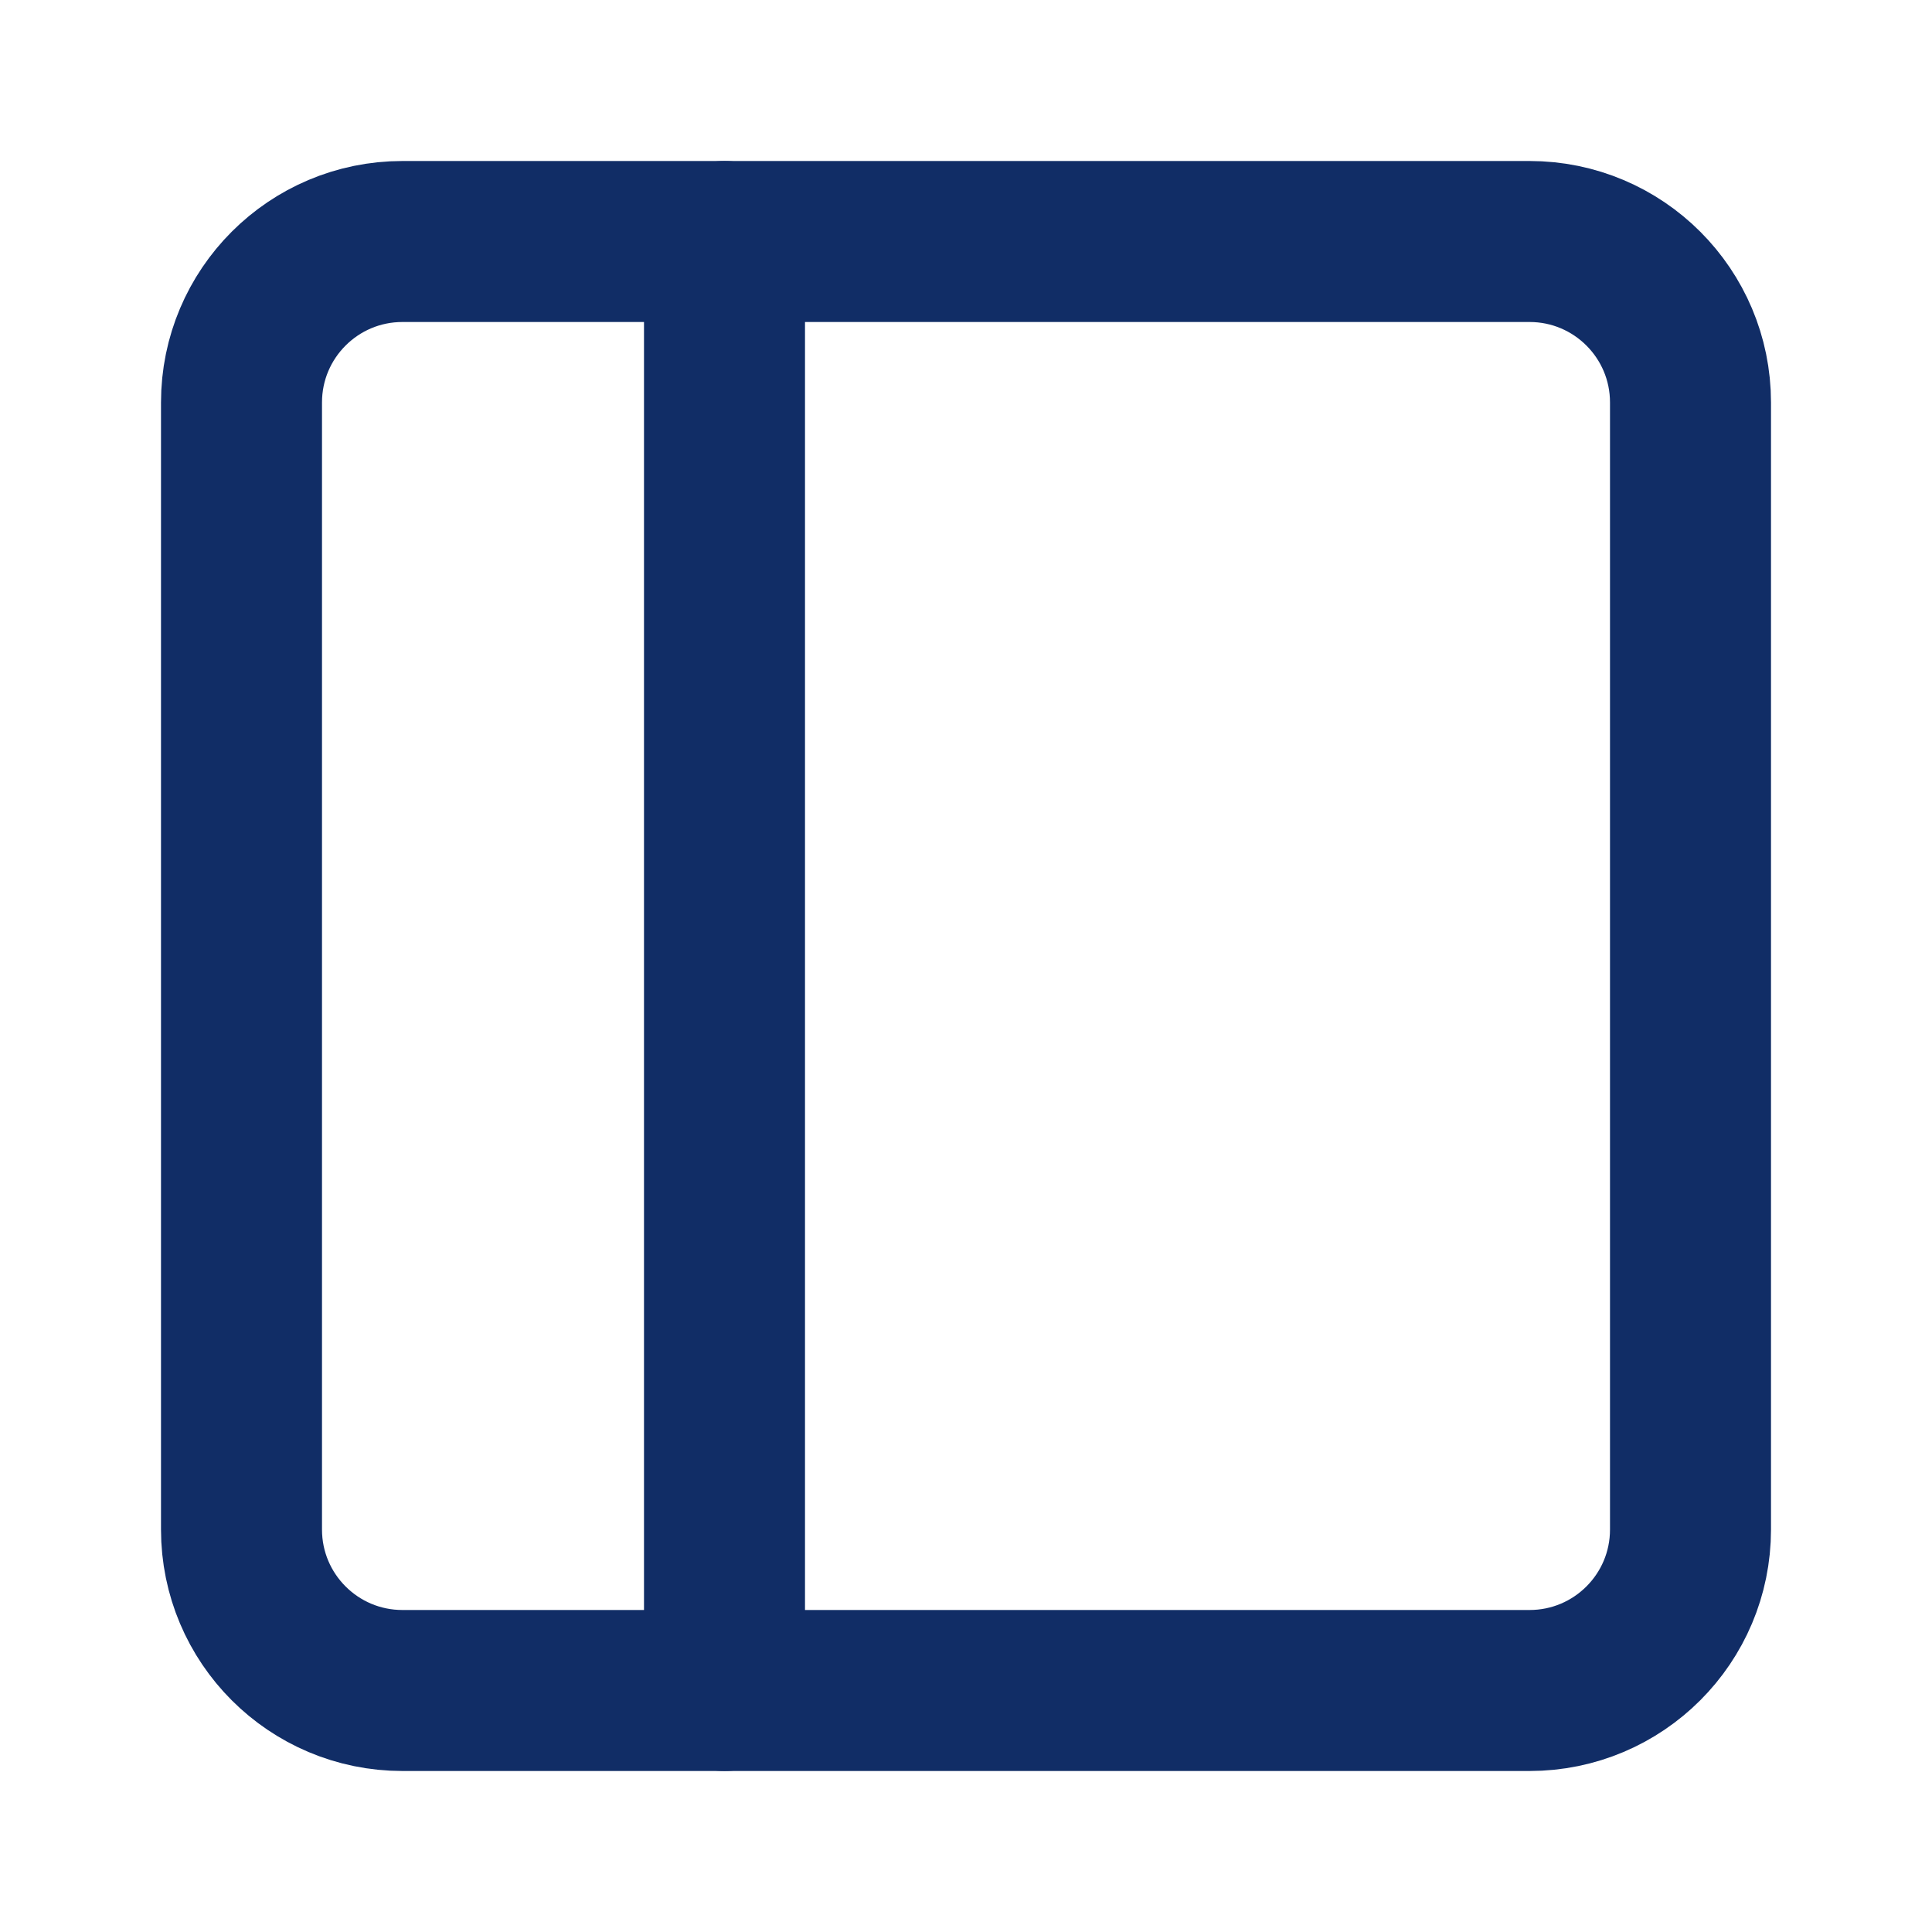
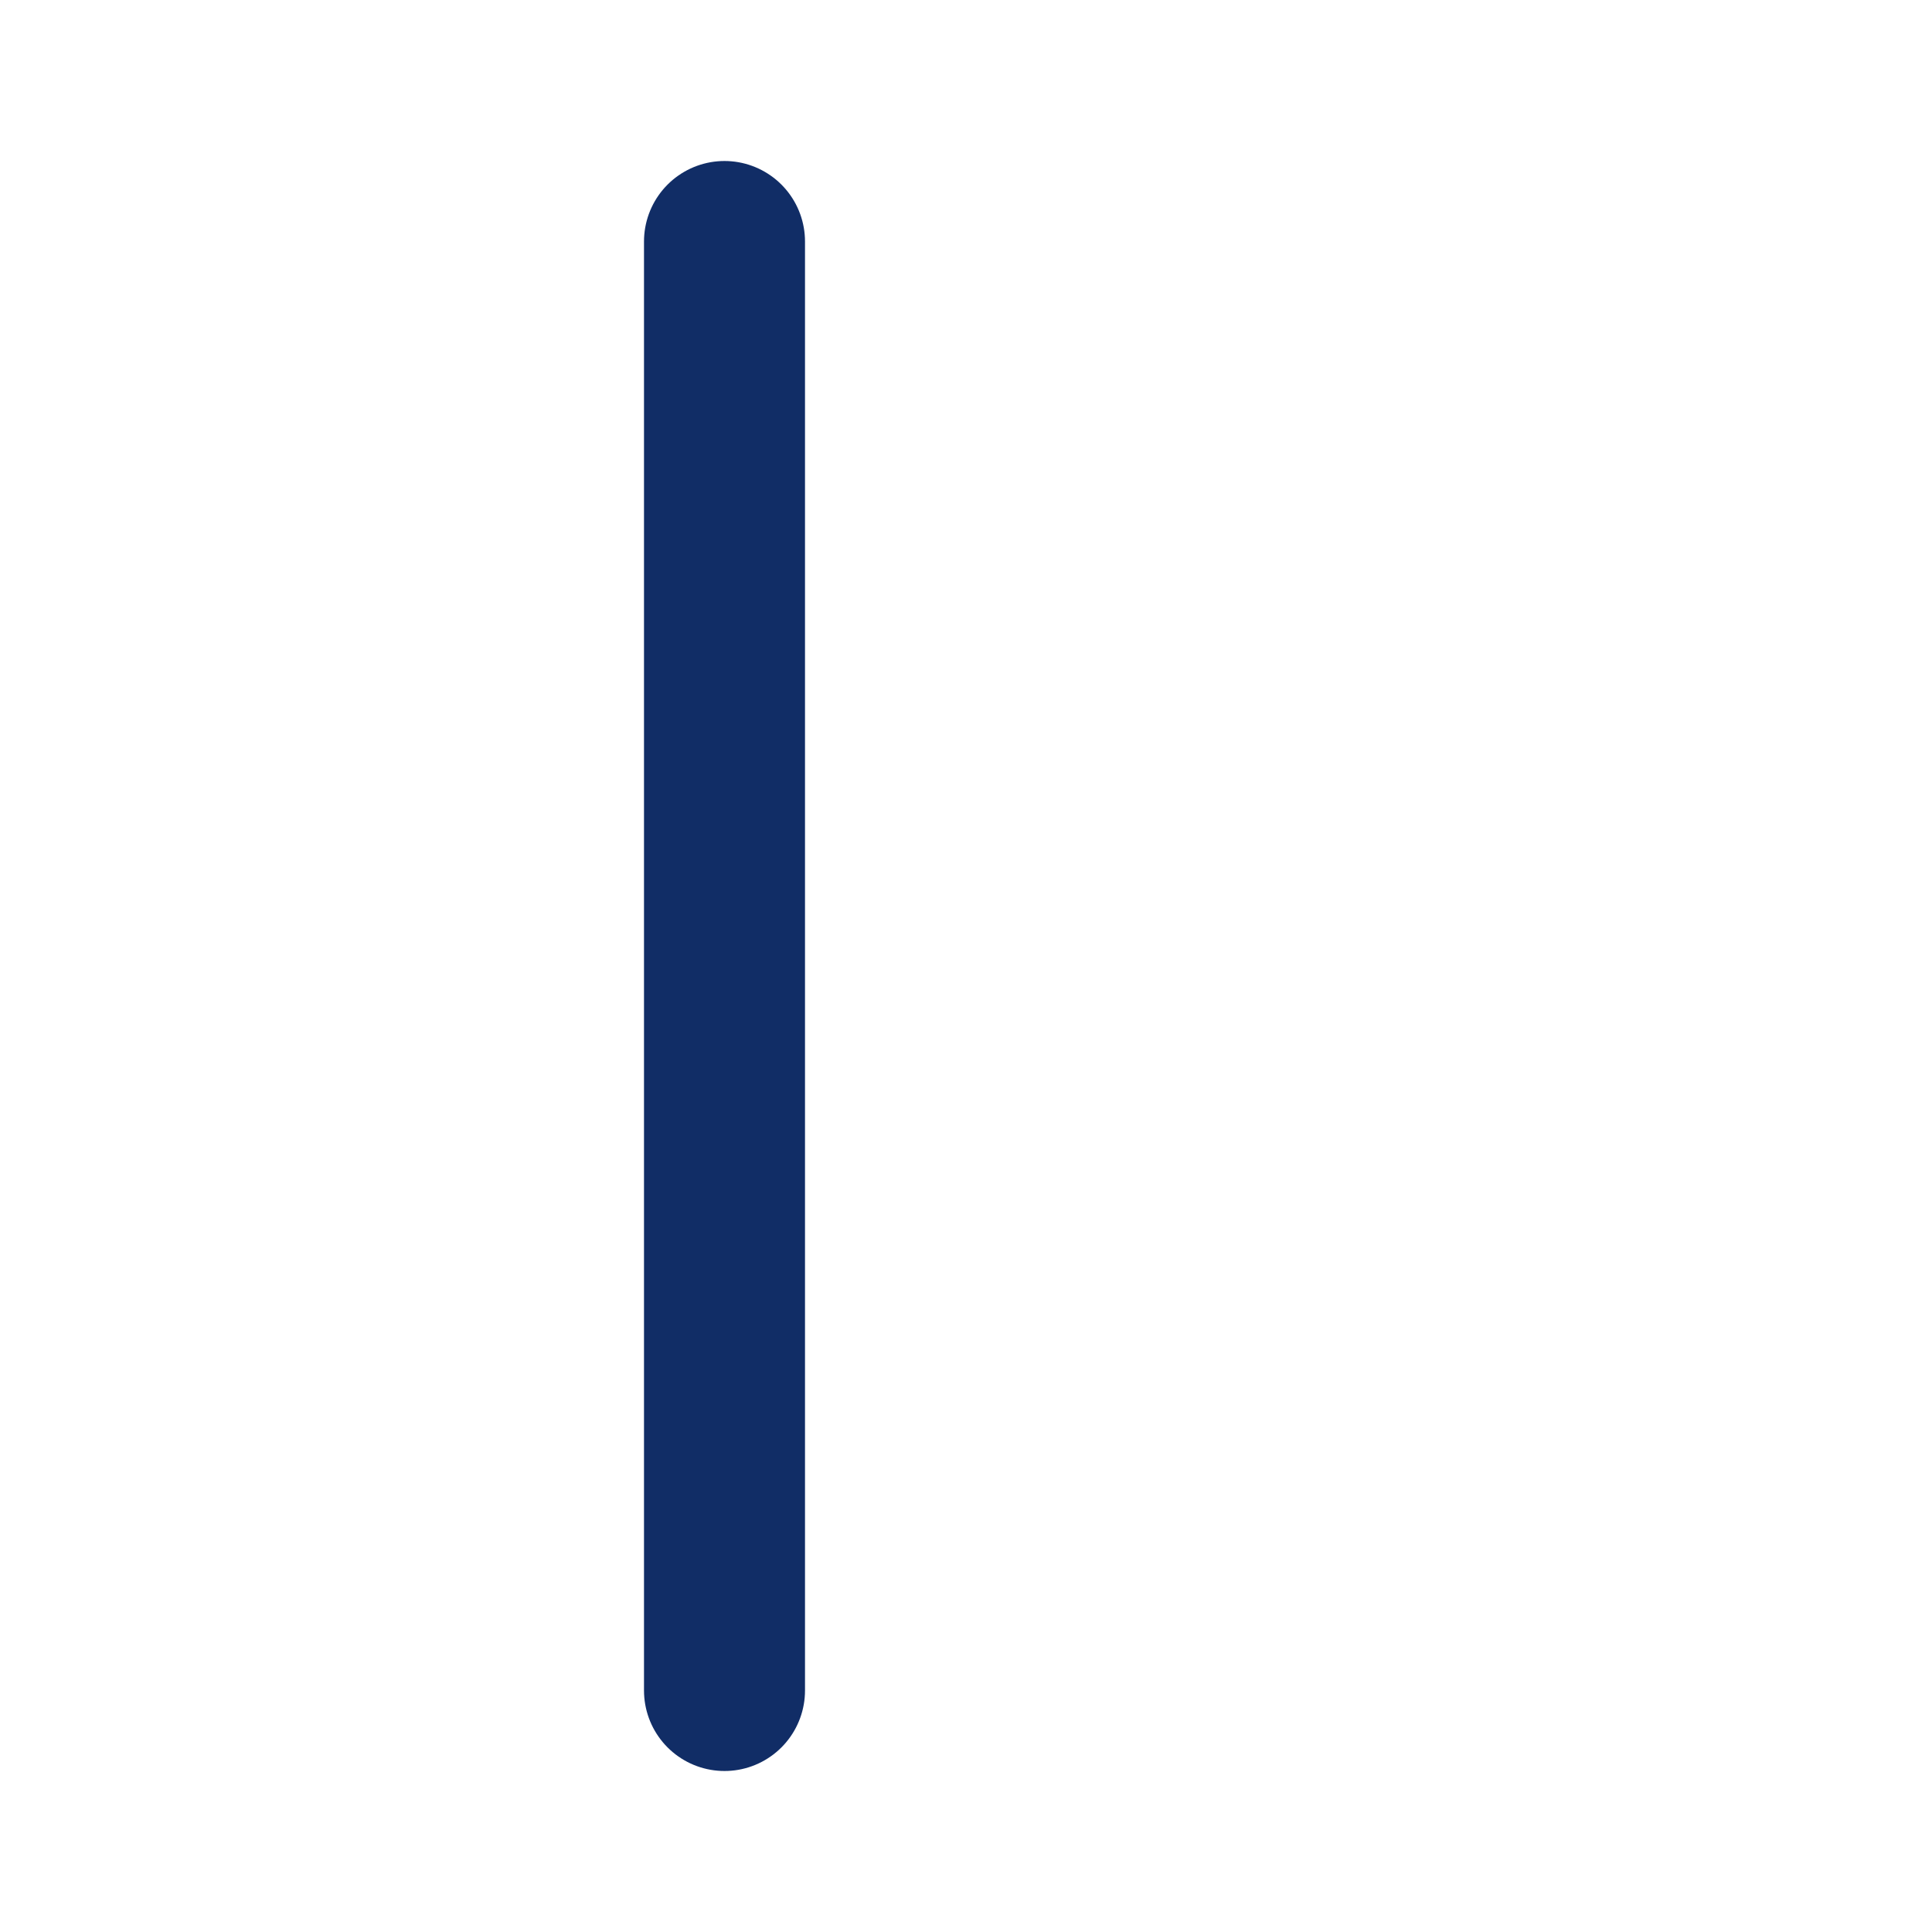
<svg xmlns="http://www.w3.org/2000/svg" width="24" height="24" viewBox="0 0 24 24" fill="none">
-   <path d="M19 3H5C3.895 3 3 3.895 3 5V19C3 20.105 3.895 21 5 21H19C20.105 21 21 20.105 21 19V5C21 3.895 20.105 3 19 3Z" stroke="#112D66" stroke-width="2" stroke-linecap="round" stroke-linejoin="round" />
  <path d="M9 3V21" stroke="#112D66" stroke-width="2" stroke-linecap="round" stroke-linejoin="round" />
</svg>